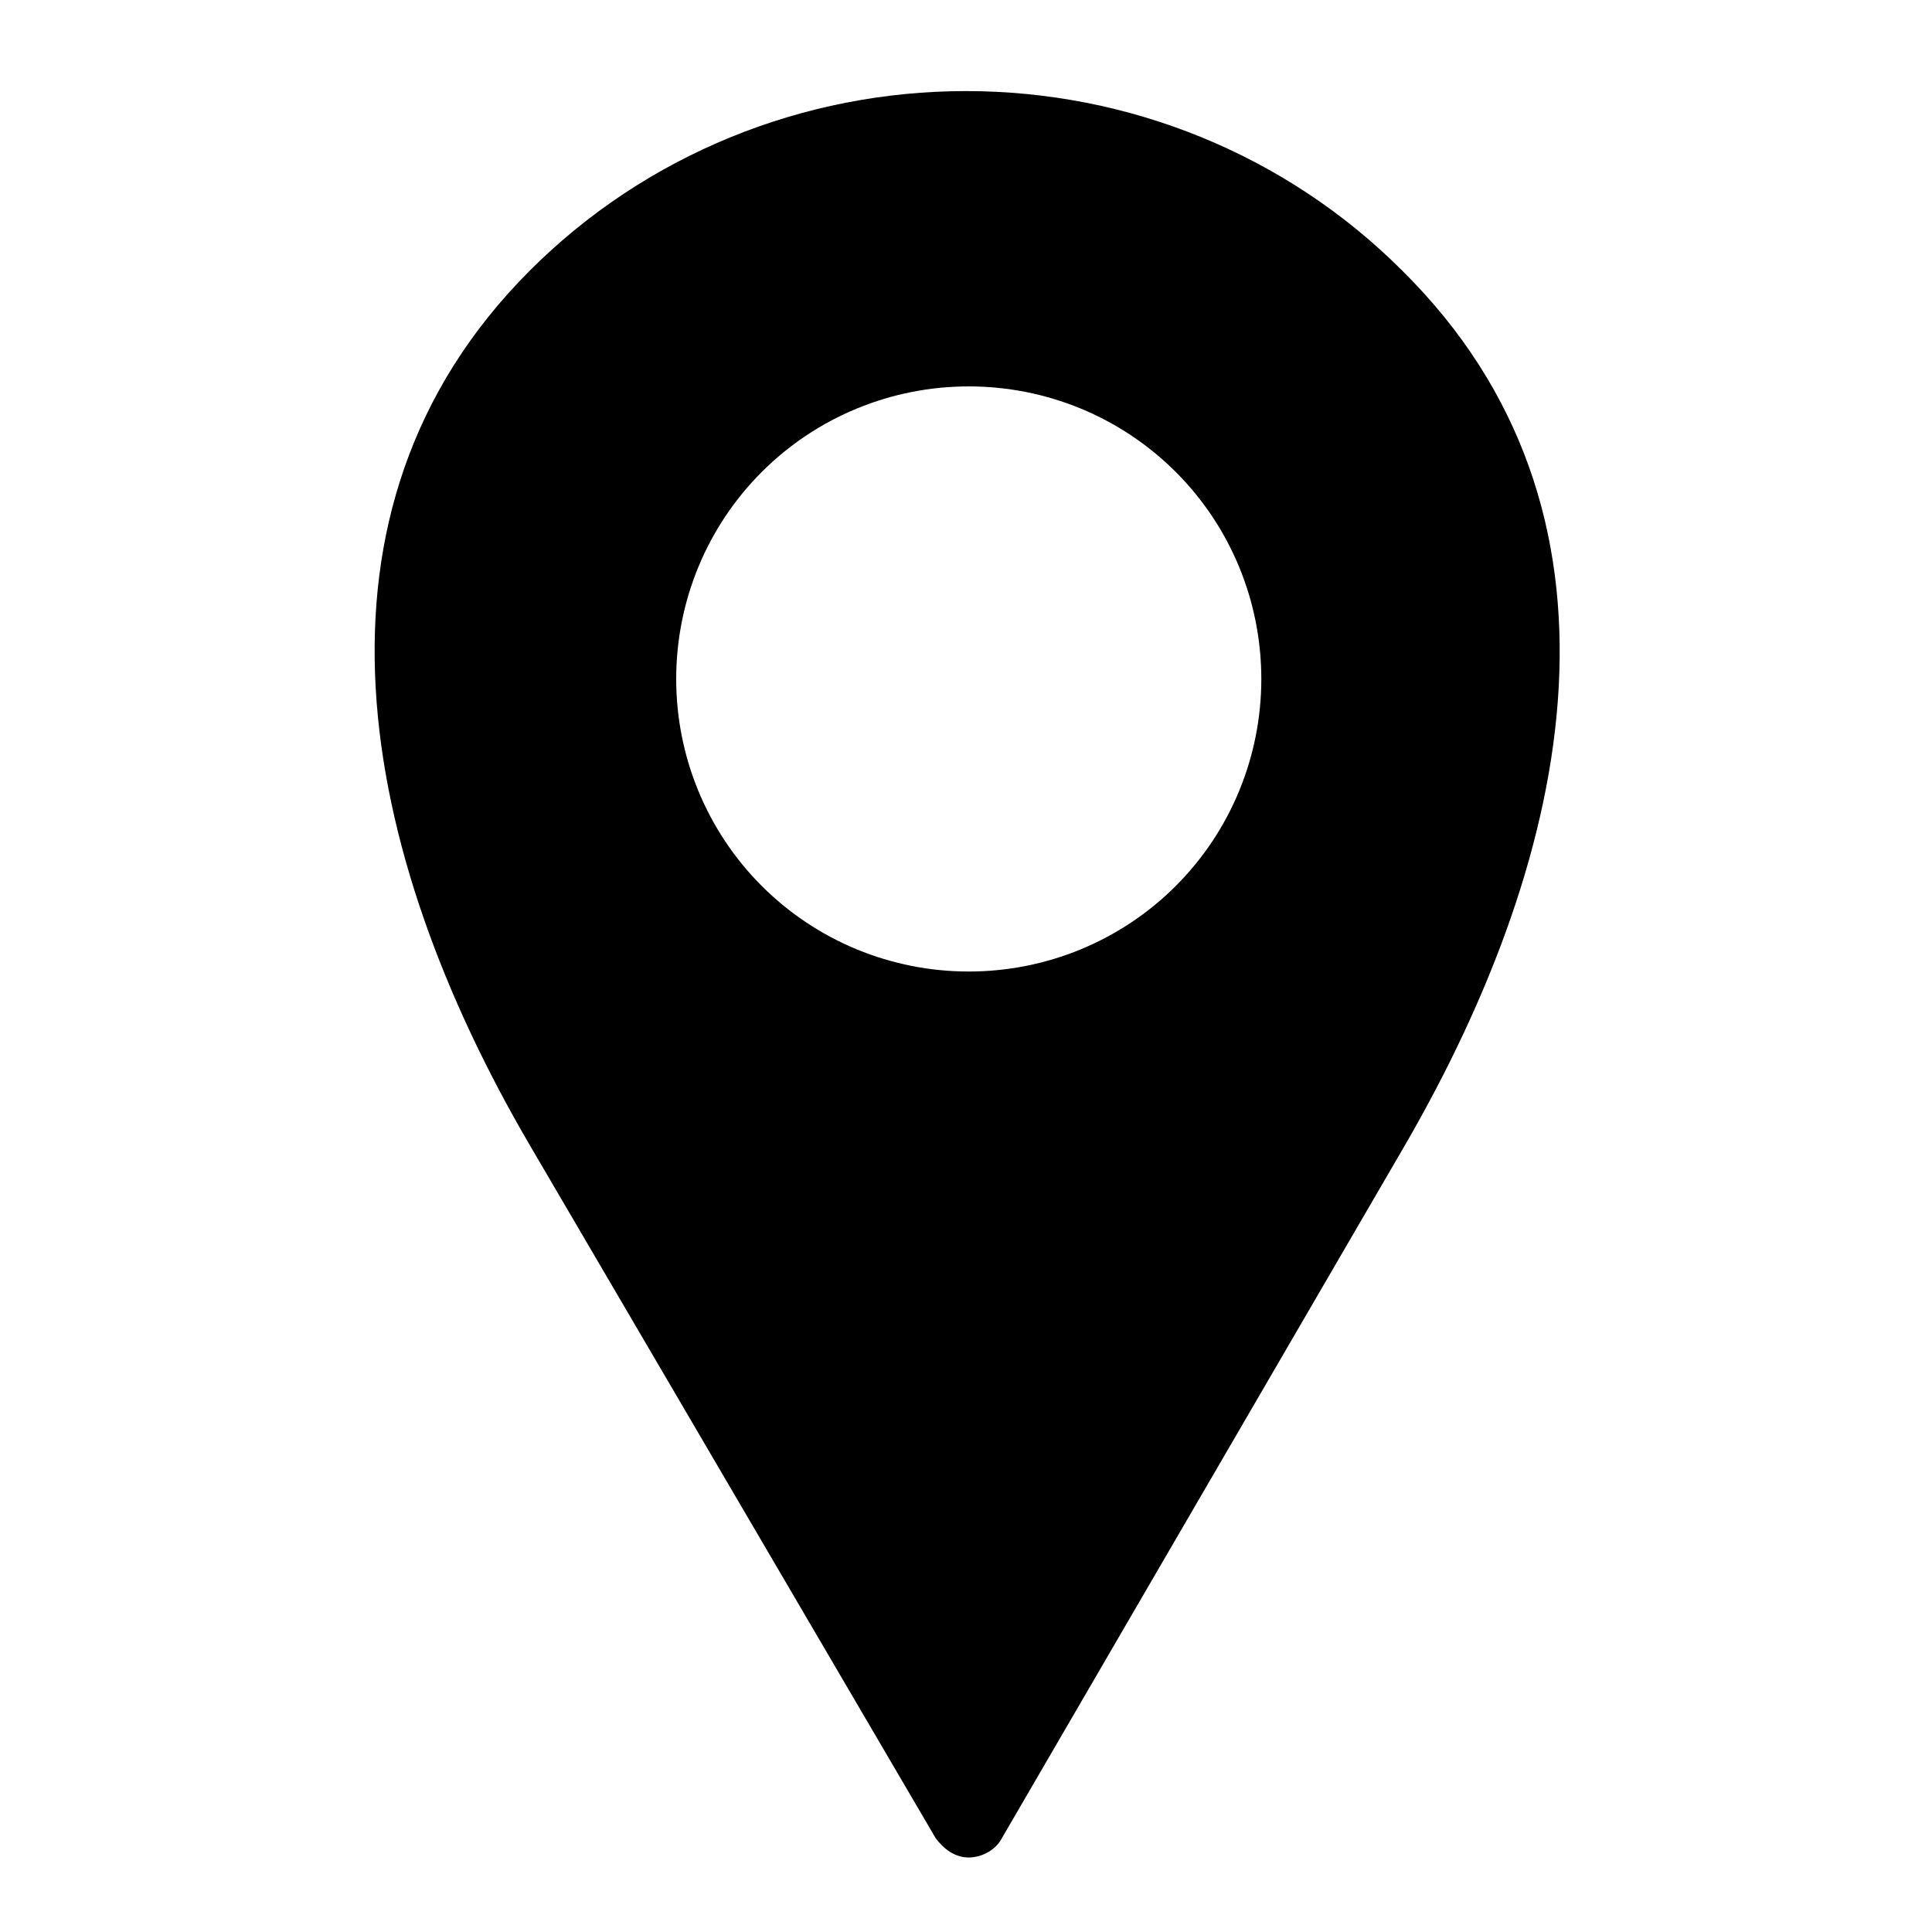
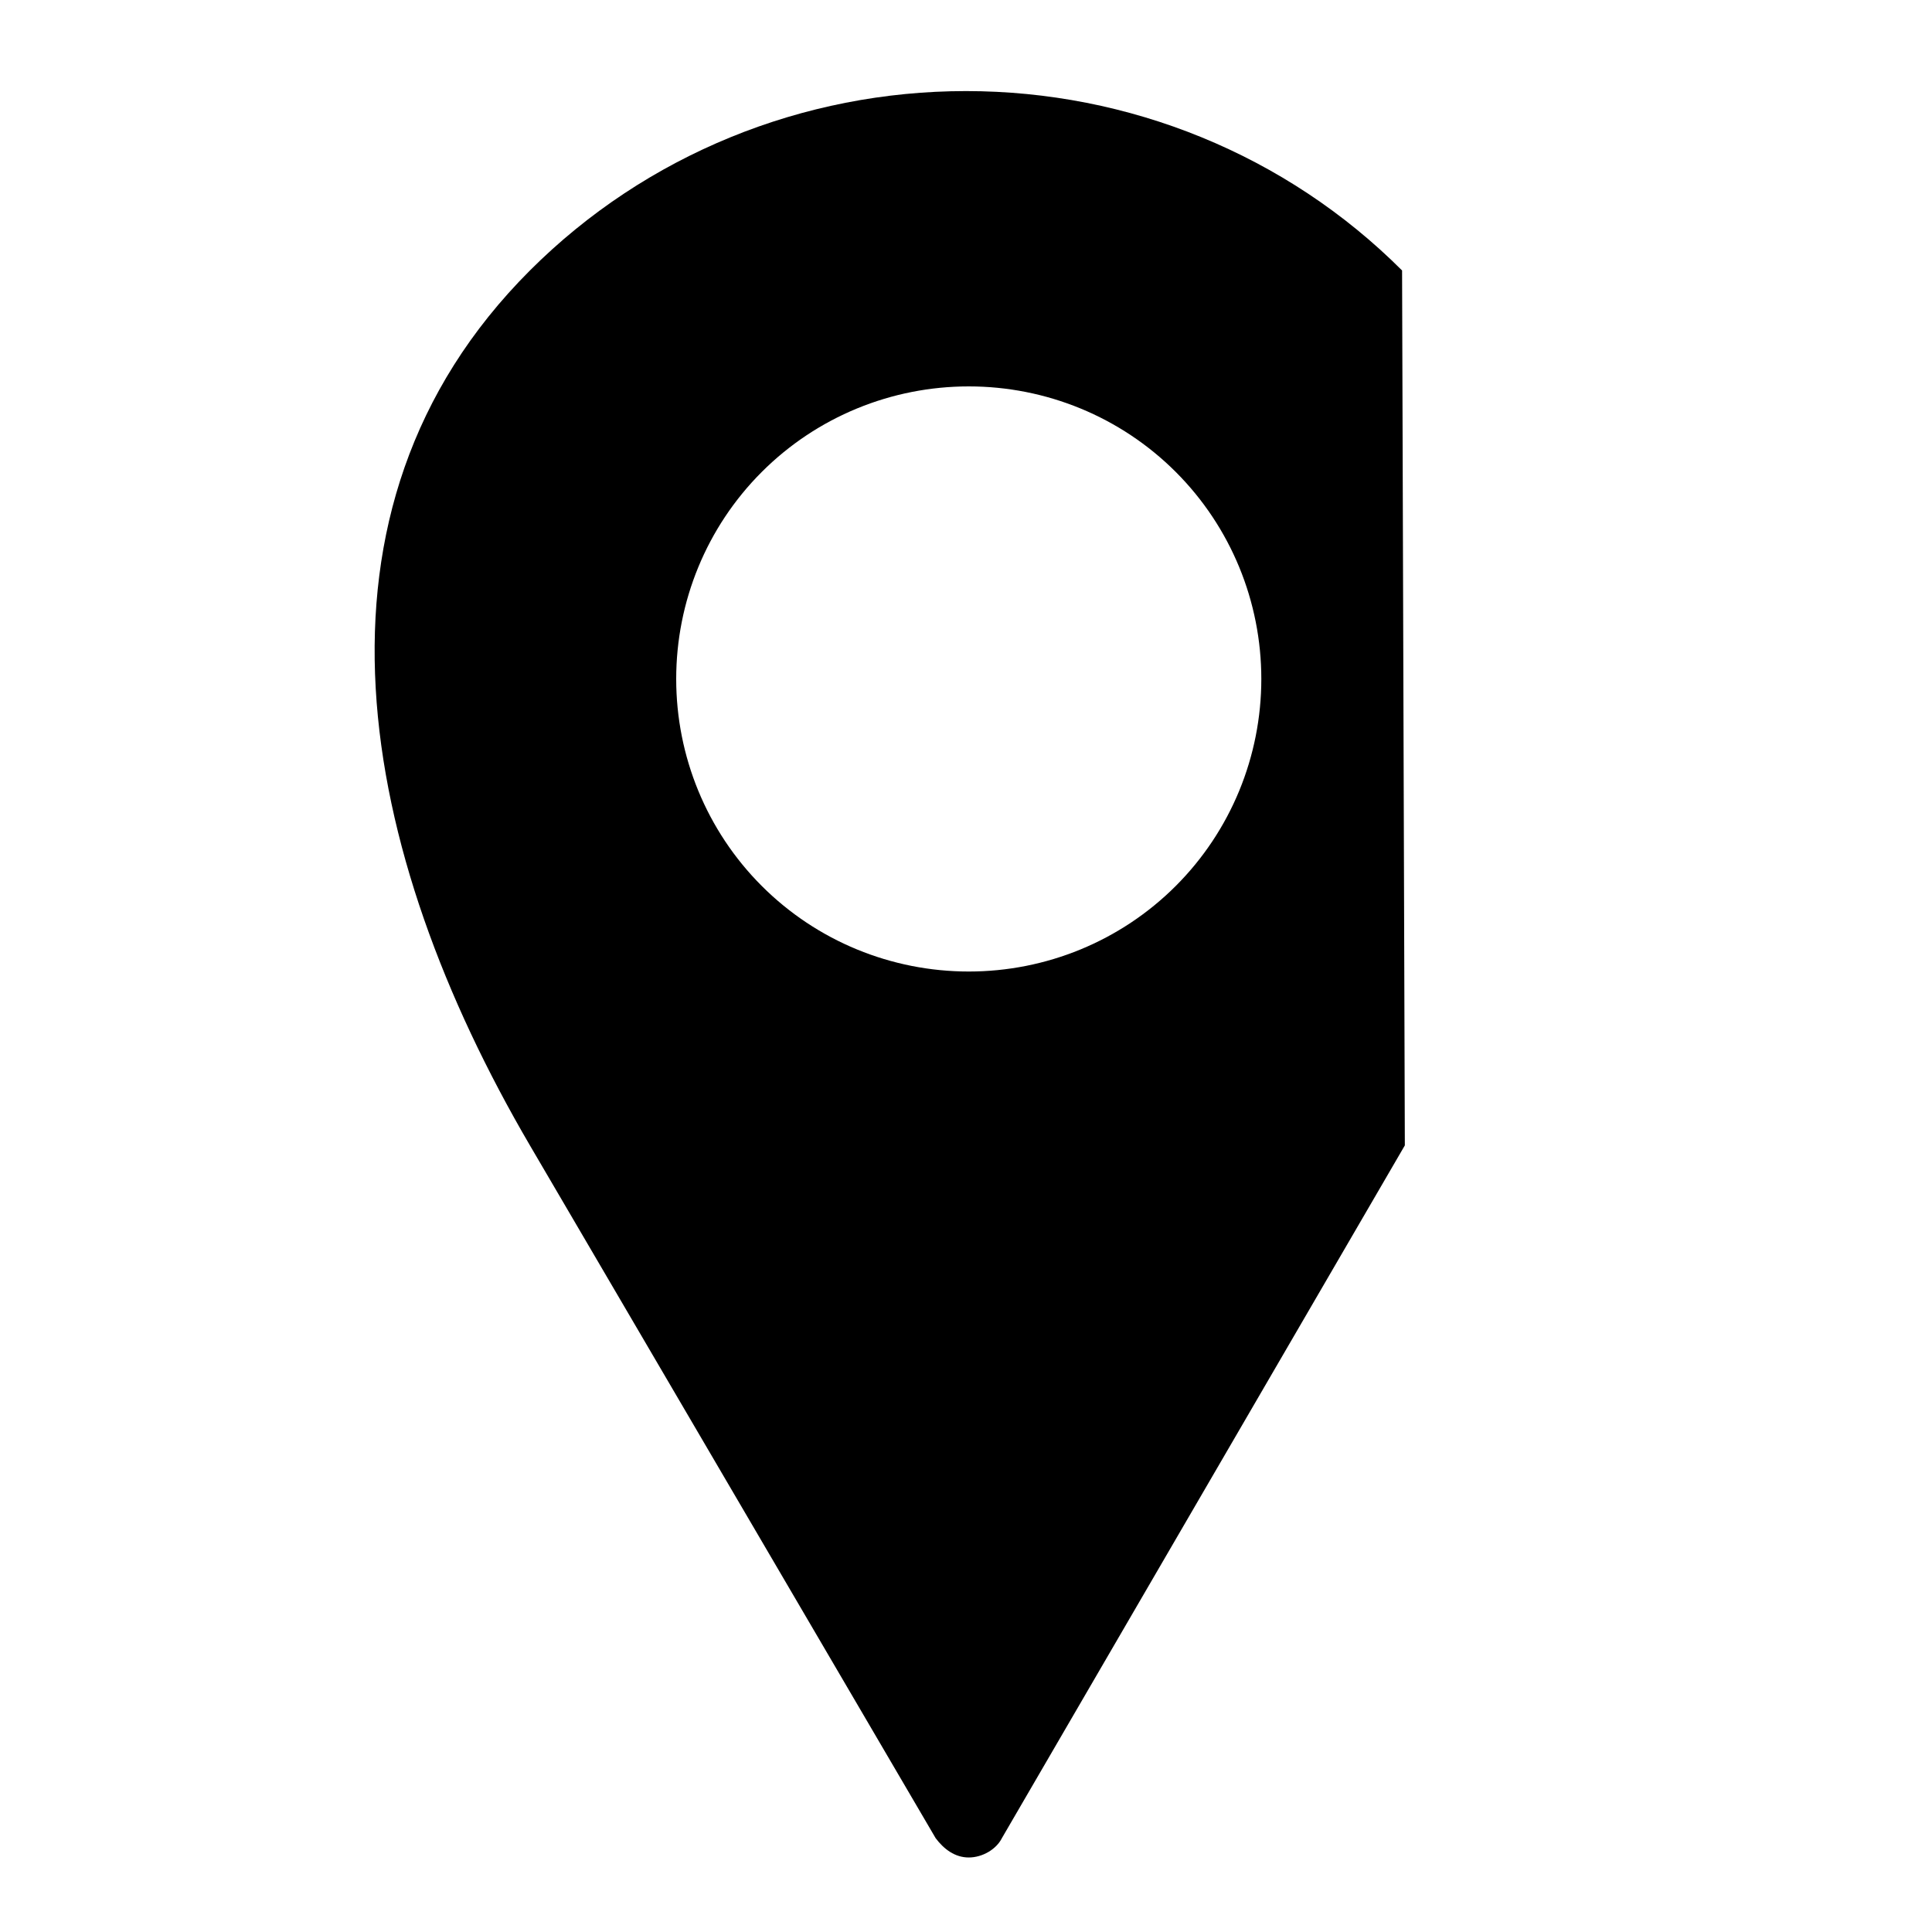
<svg xmlns="http://www.w3.org/2000/svg" version="1.1" id="Layer_1" x="0px" y="0px" viewBox="0 0 70 70" style="enable-background:new 0 0 70 70;" xml:space="preserve">
  <style type="text/css">
	.st0{fill-rule:evenodd;clip-rule:evenodd;}
</style>
-   <path class="st0" d="M50.9,41.5L36.3,66.6c-0.2,0.4-0.7,0.7-1.2,0.7s-0.9-0.3-1.2-0.7L19.2,41.5c-6.2-10.6-8.7-23,0-31.7  c4.2-4.2,9.9-6.5,15.8-6.5s11.6,2.3,15.8,6.5C59.6,18.5,57.1,30.8,50.9,41.5C50.9,41.5,50.9,41.5,50.9,41.5z M35.1,14  c-2.8,0-5.5,1.1-7.5,3.1c-2,2-3.1,4.7-3.1,7.5s1.1,5.5,3.1,7.5c2,2,4.7,3.1,7.5,3.1s5.5-1.1,7.5-3.1c2-2,3.1-4.7,3.1-7.5  s-1.1-5.5-3.1-7.5C40.6,15.1,37.9,14,35.1,14z" />
+   <path class="st0" d="M50.9,41.5L36.3,66.6c-0.2,0.4-0.7,0.7-1.2,0.7s-0.9-0.3-1.2-0.7L19.2,41.5c-6.2-10.6-8.7-23,0-31.7  c4.2-4.2,9.9-6.5,15.8-6.5s11.6,2.3,15.8,6.5C50.9,41.5,50.9,41.5,50.9,41.5z M35.1,14  c-2.8,0-5.5,1.1-7.5,3.1c-2,2-3.1,4.7-3.1,7.5s1.1,5.5,3.1,7.5c2,2,4.7,3.1,7.5,3.1s5.5-1.1,7.5-3.1c2-2,3.1-4.7,3.1-7.5  s-1.1-5.5-3.1-7.5C40.6,15.1,37.9,14,35.1,14z" />
</svg>